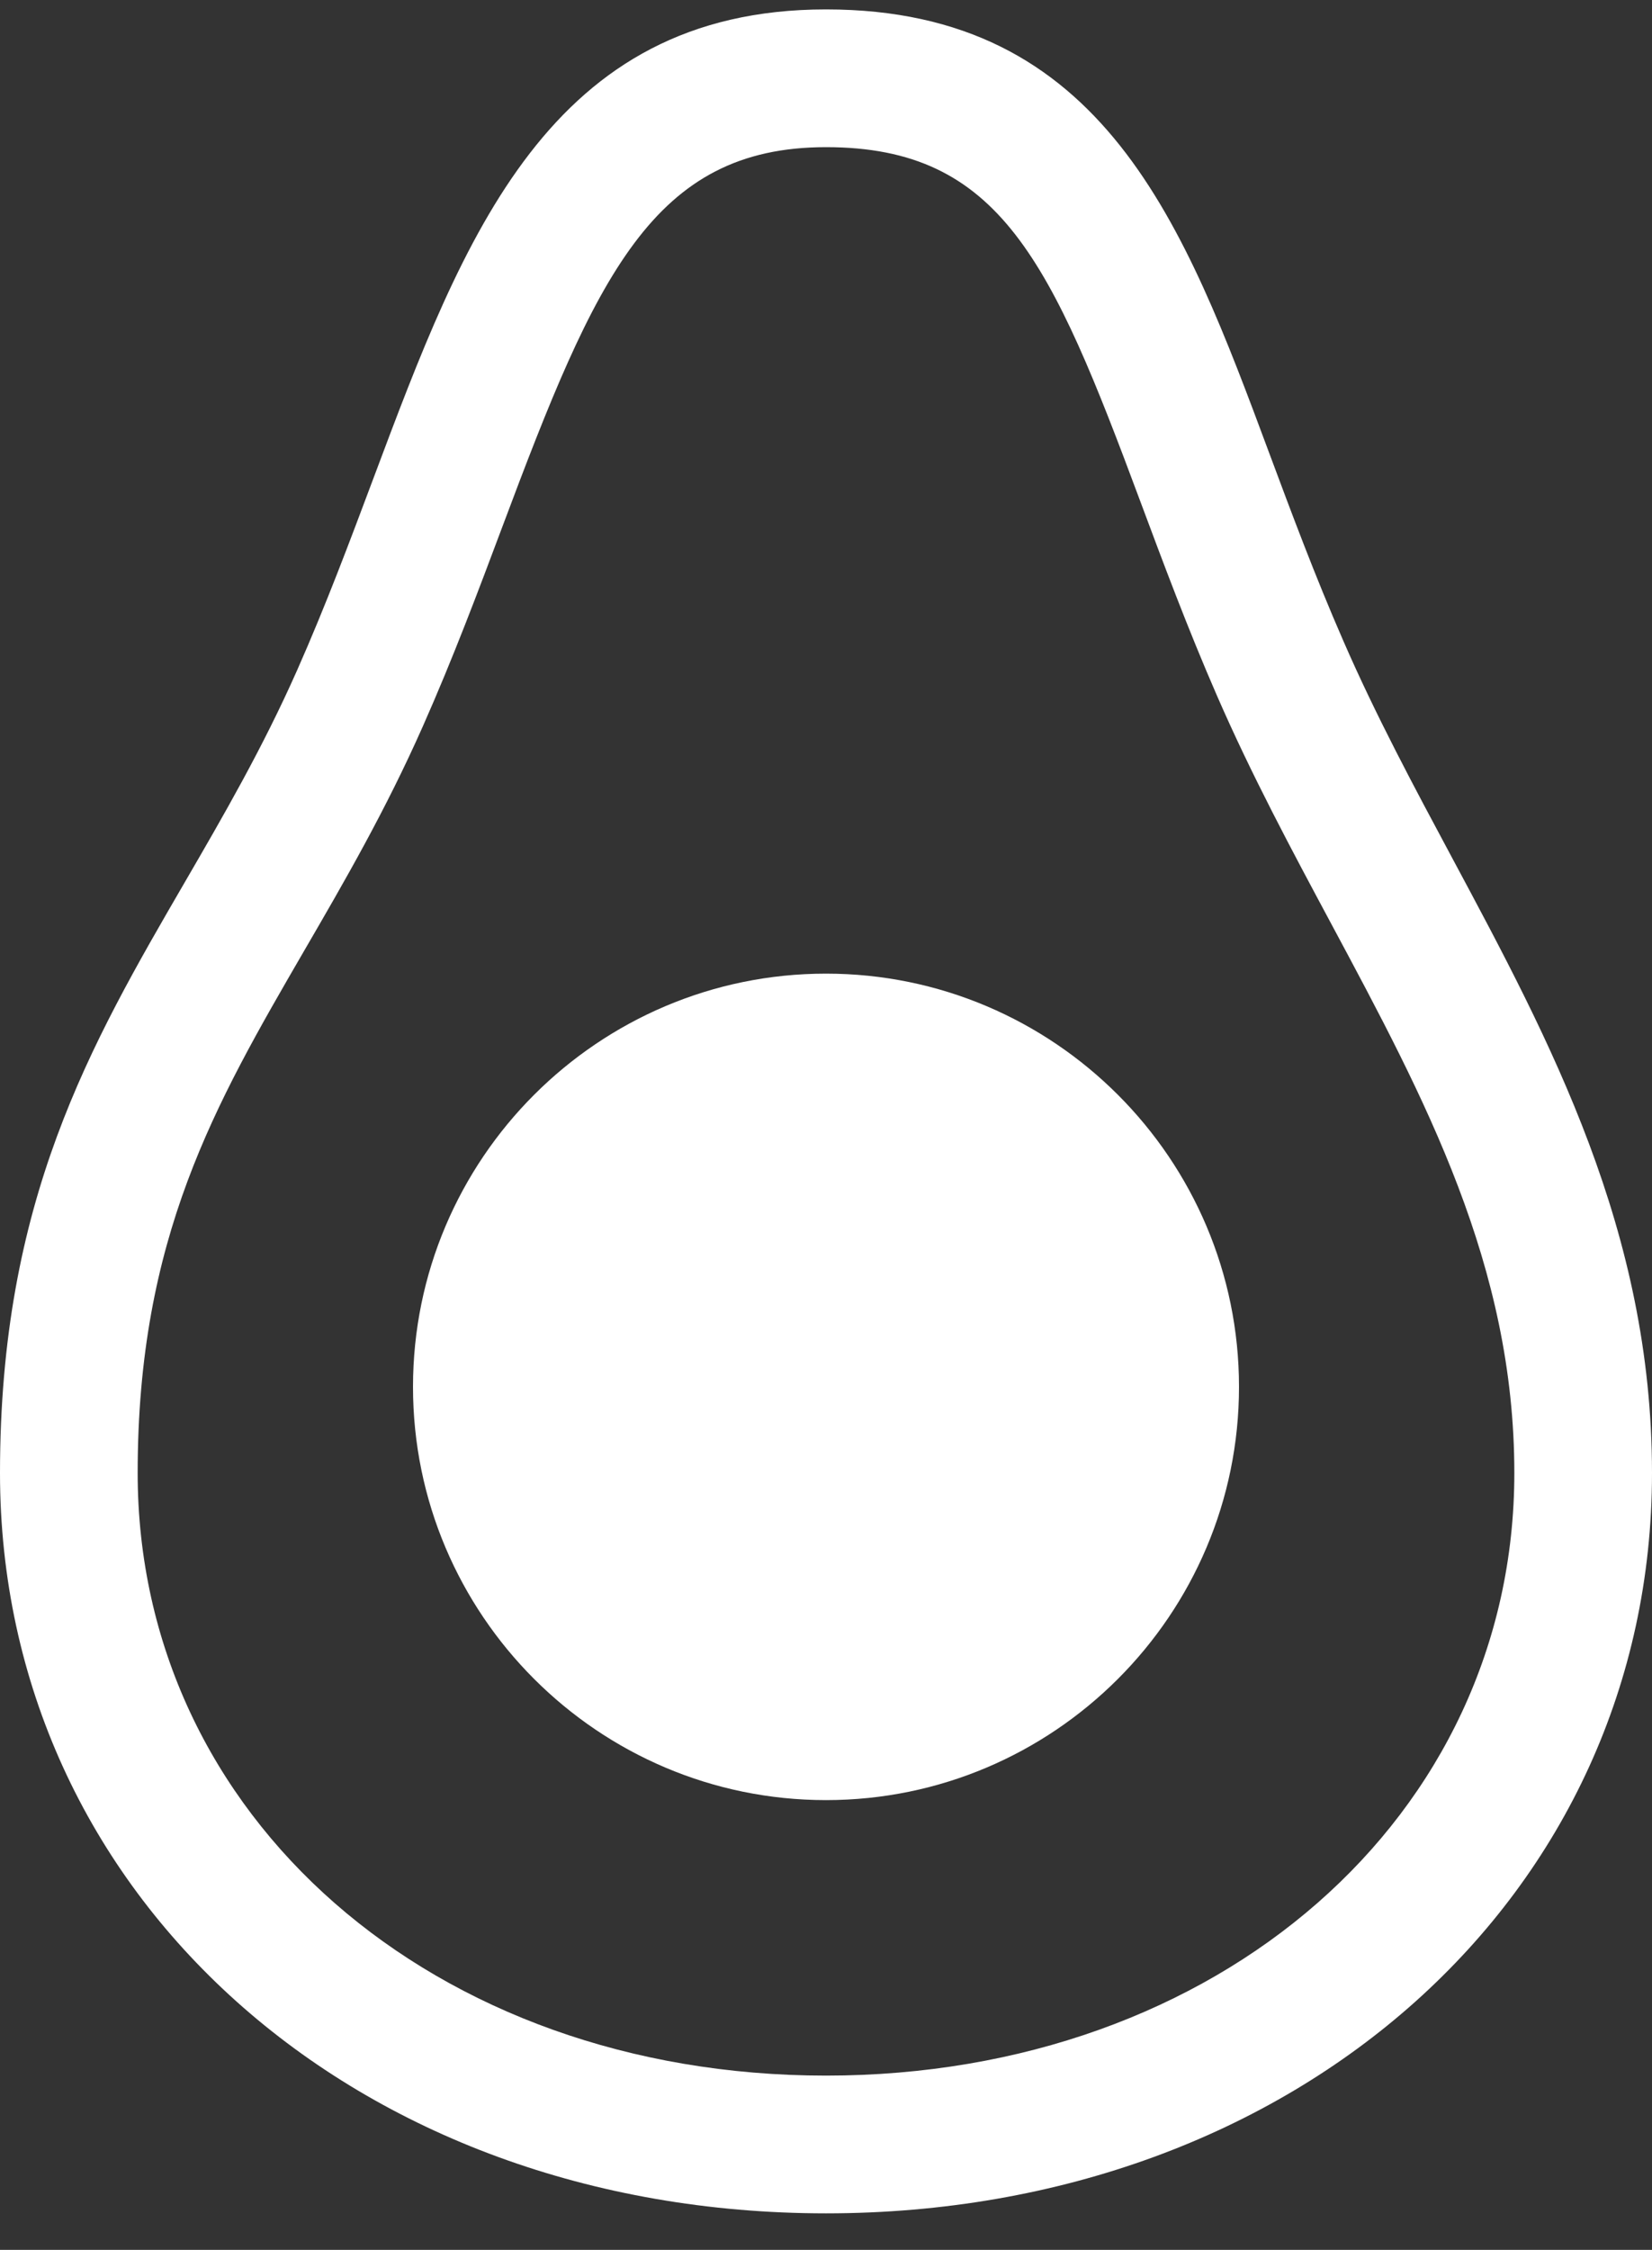
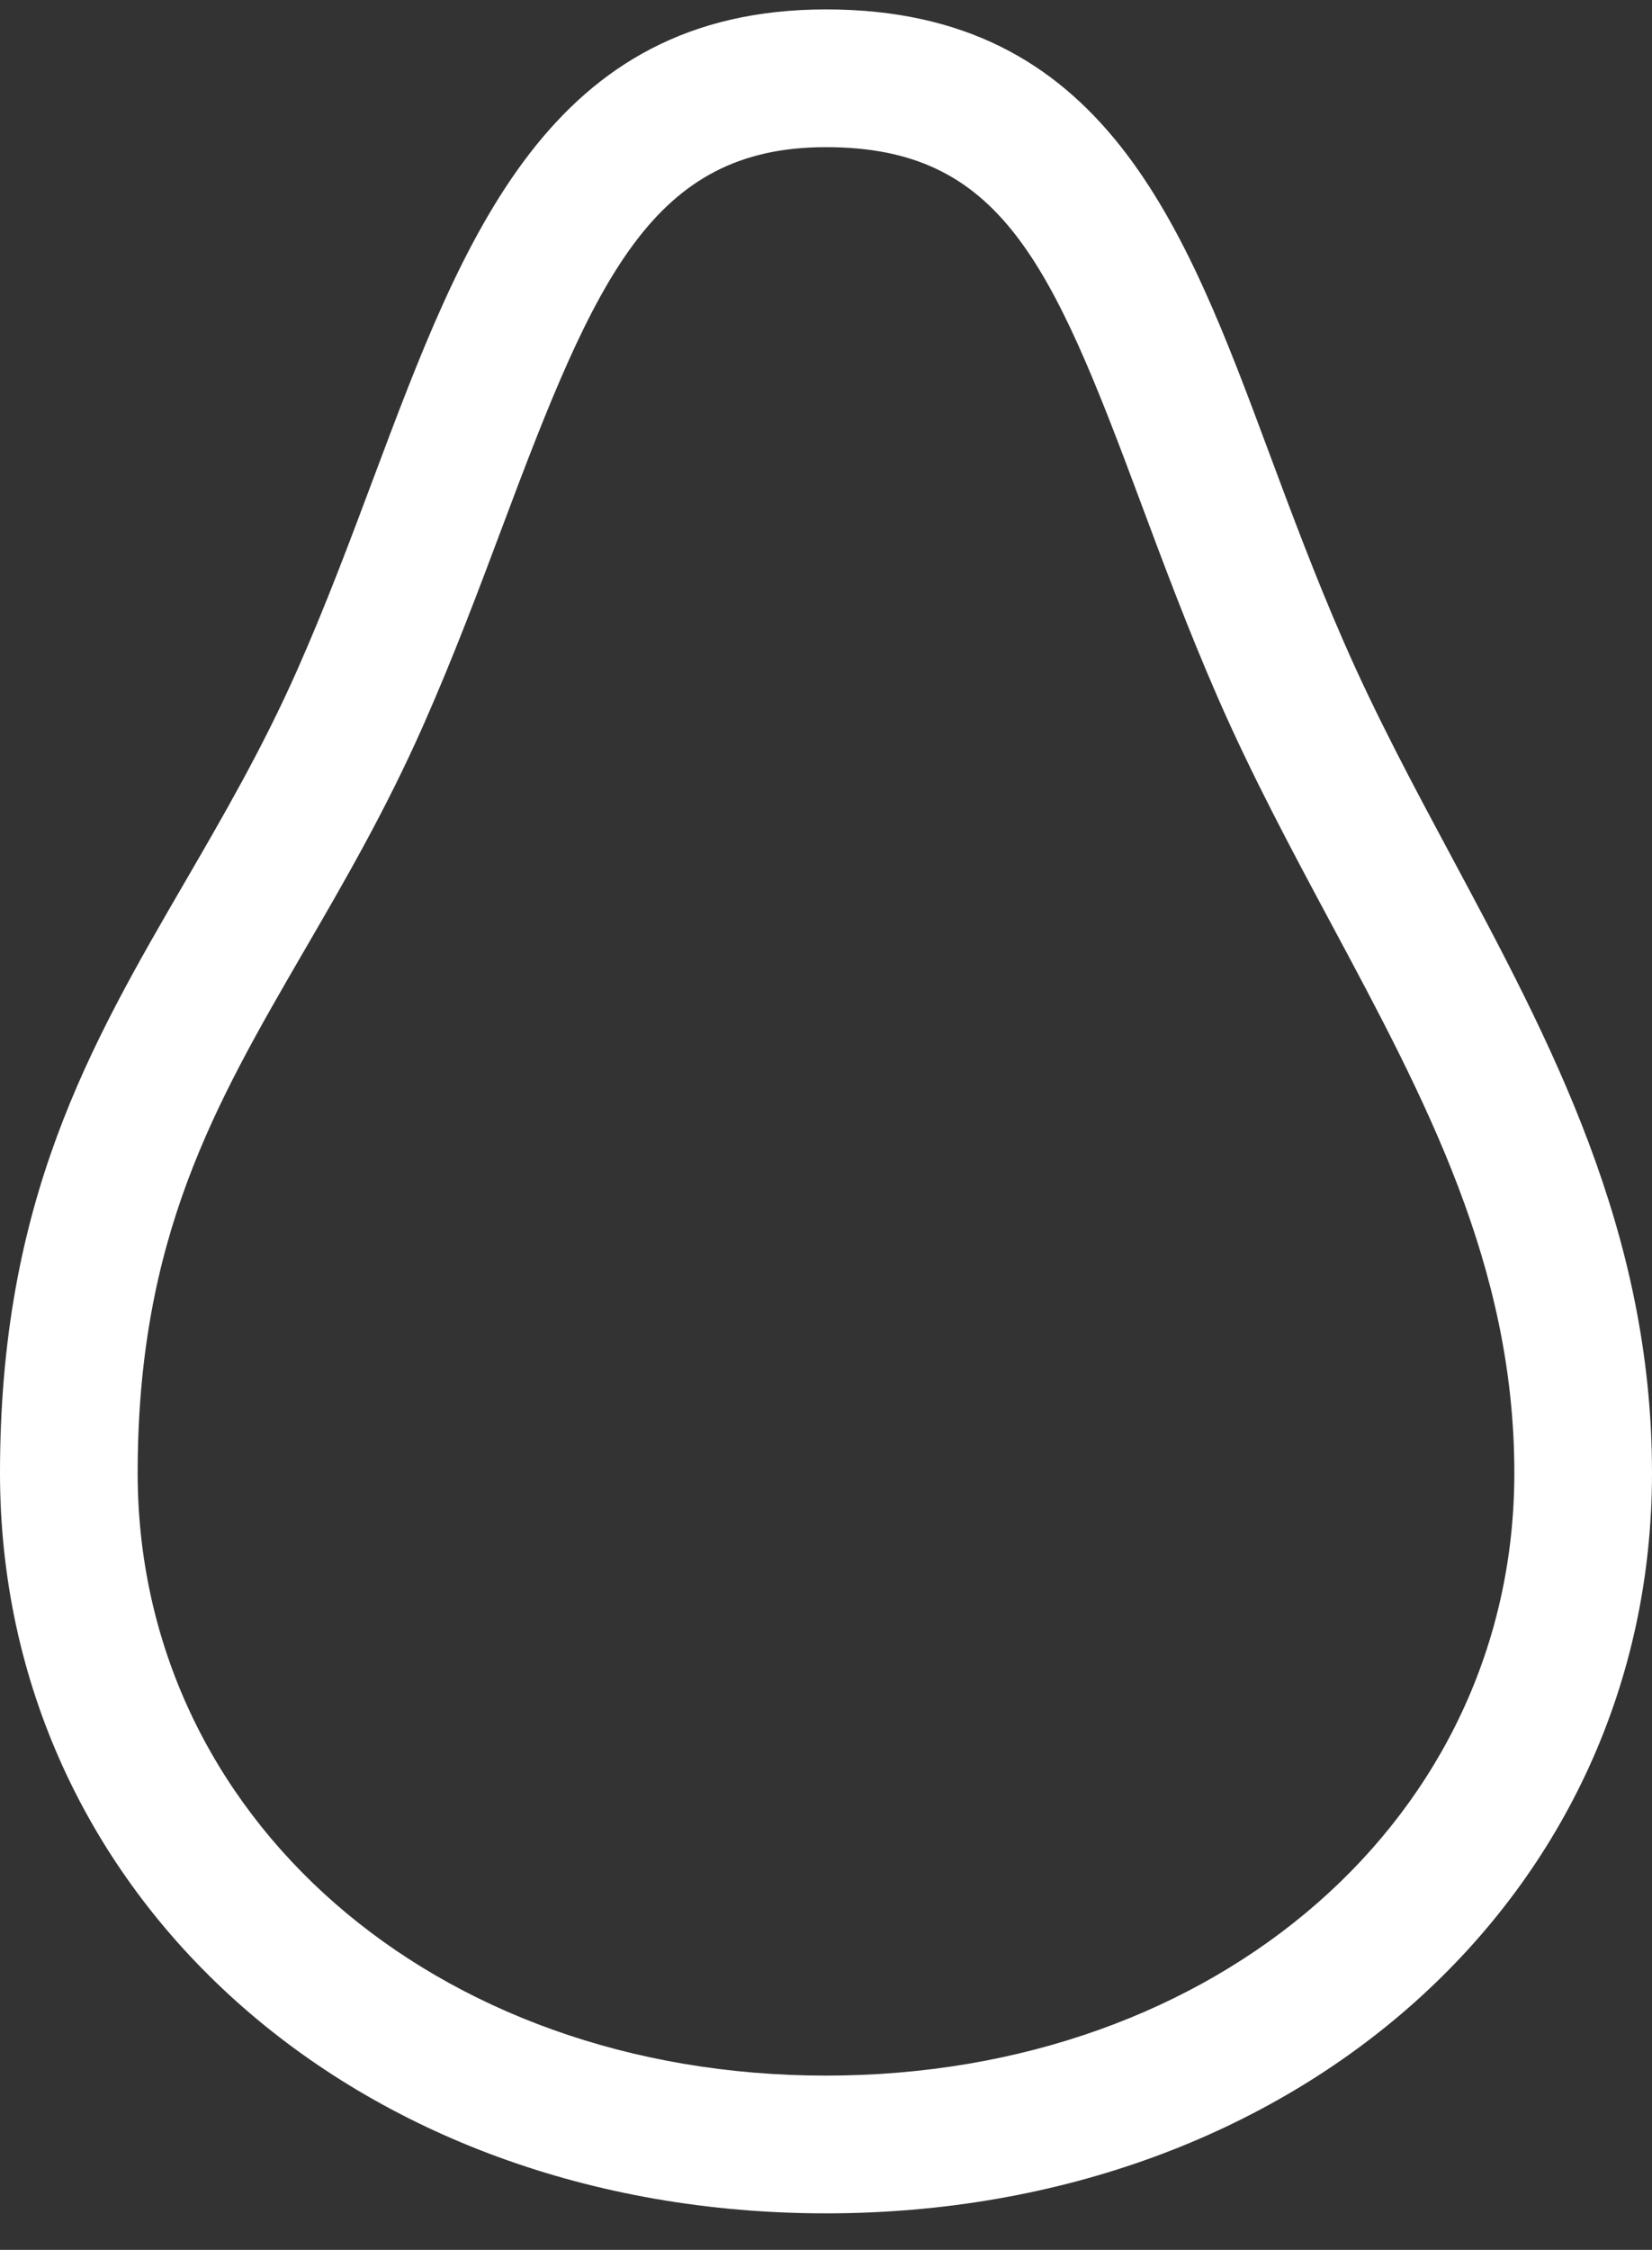
<svg xmlns="http://www.w3.org/2000/svg" fill="none" viewBox="0 0 36 49" height="49" width="36">
  <rect x="0" y="0" width="36" height="49" fill="#333333" stroke="none" />
  <path fill="white" d="M18 48.205C7.739 48.205 0 41.273 0 32.08C0 26.147 1.96 22.771 4.037 19.197C4.866 17.77 5.723 16.293 6.475 14.597C7.106 13.173 7.636 11.754 8.143 10.403C10.109 5.159 11.966 0.205 18 0.205C24.06 0.205 25.809 4.898 27.659 9.869C28.141 11.161 28.654 12.541 29.275 13.961C29.982 15.586 30.831 17.166 31.651 18.696C33.789 22.685 36 26.81 36 32.08C36 41.273 28.261 48.205 18 48.205ZM18 3.205C14.222 3.205 12.984 6.035 10.953 11.457C10.427 12.86 9.873 14.334 9.217 15.813C8.399 17.659 7.5 19.207 6.63 20.704C4.683 24.059 3 26.955 3 32.08C3 39.562 9.448 45.205 18 45.205C26.552 45.205 33 39.562 33 32.08C33 27.564 31.061 23.944 29.007 20.114C28.159 18.532 27.281 16.897 26.525 15.163C25.881 13.686 25.348 12.256 24.848 10.916C22.909 5.708 21.807 3.205 18 3.205Z" />
-   <path fill="white" d="M18 39.205C13.037 39.205 9 35.168 9 30.205C9 25.242 13.037 21.205 18 21.205C22.963 21.205 27 25.242 27 30.205C27 35.168 22.963 39.205 18 39.205Z" />
</svg>